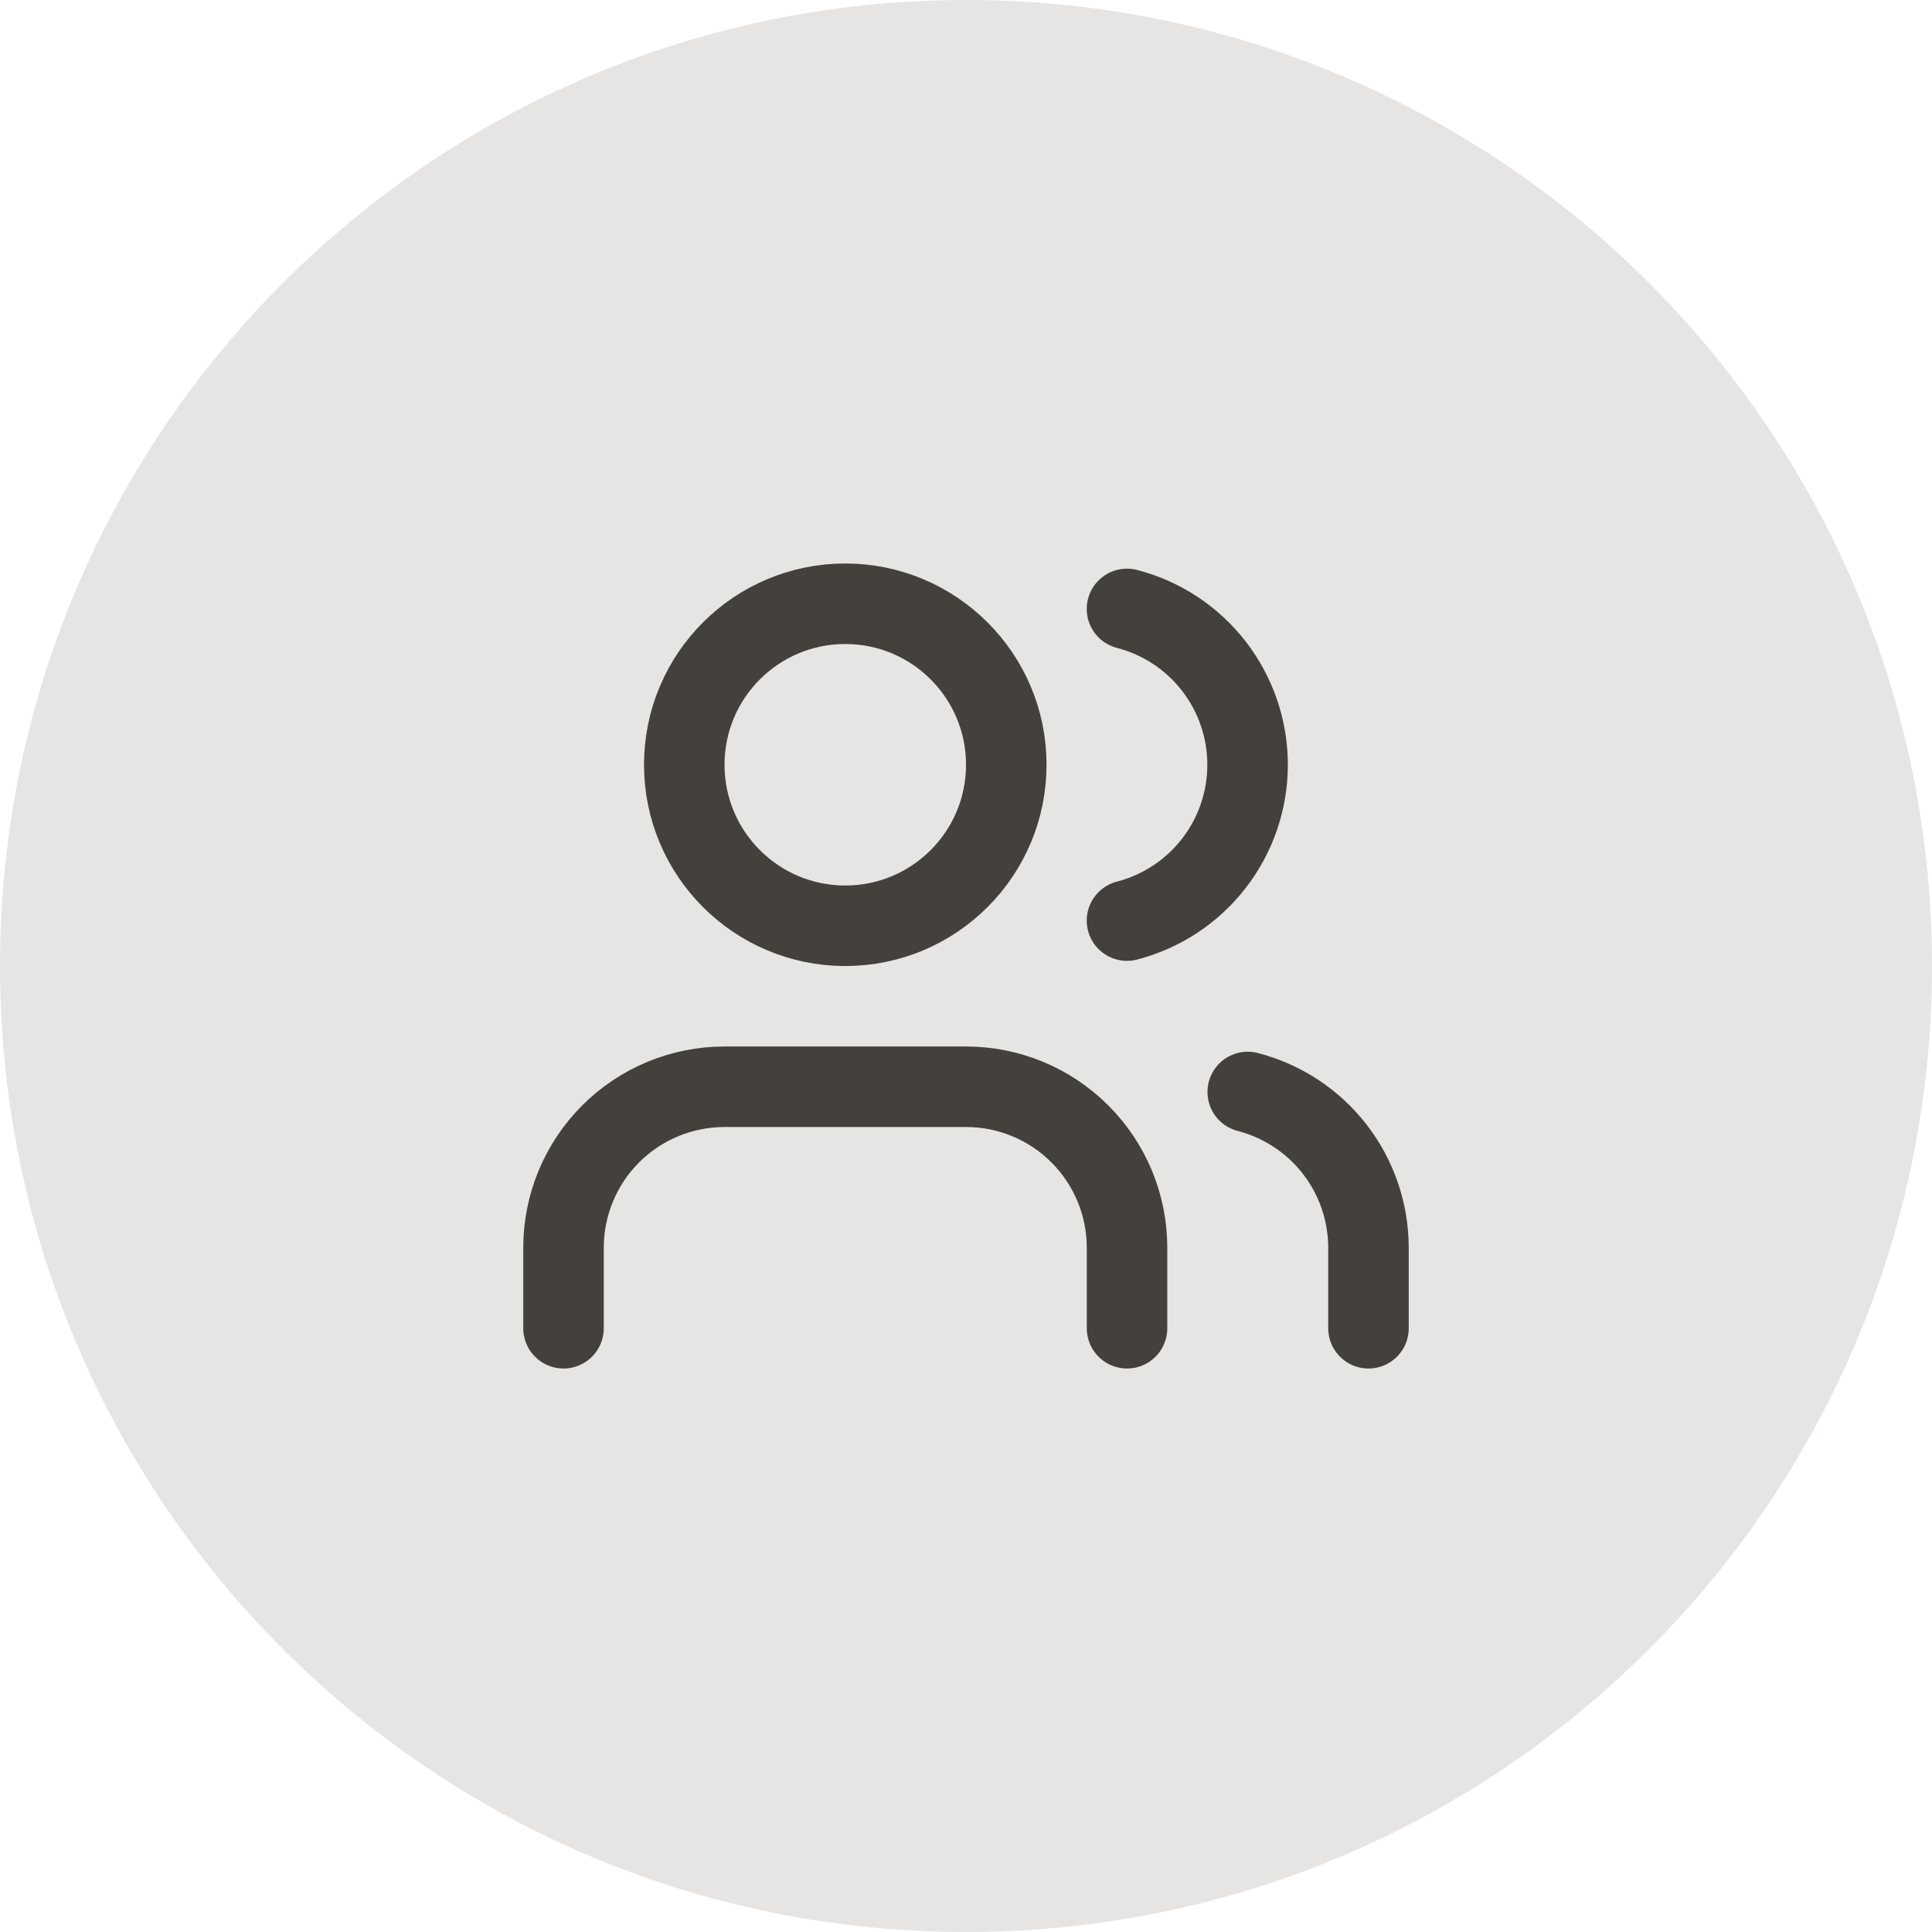
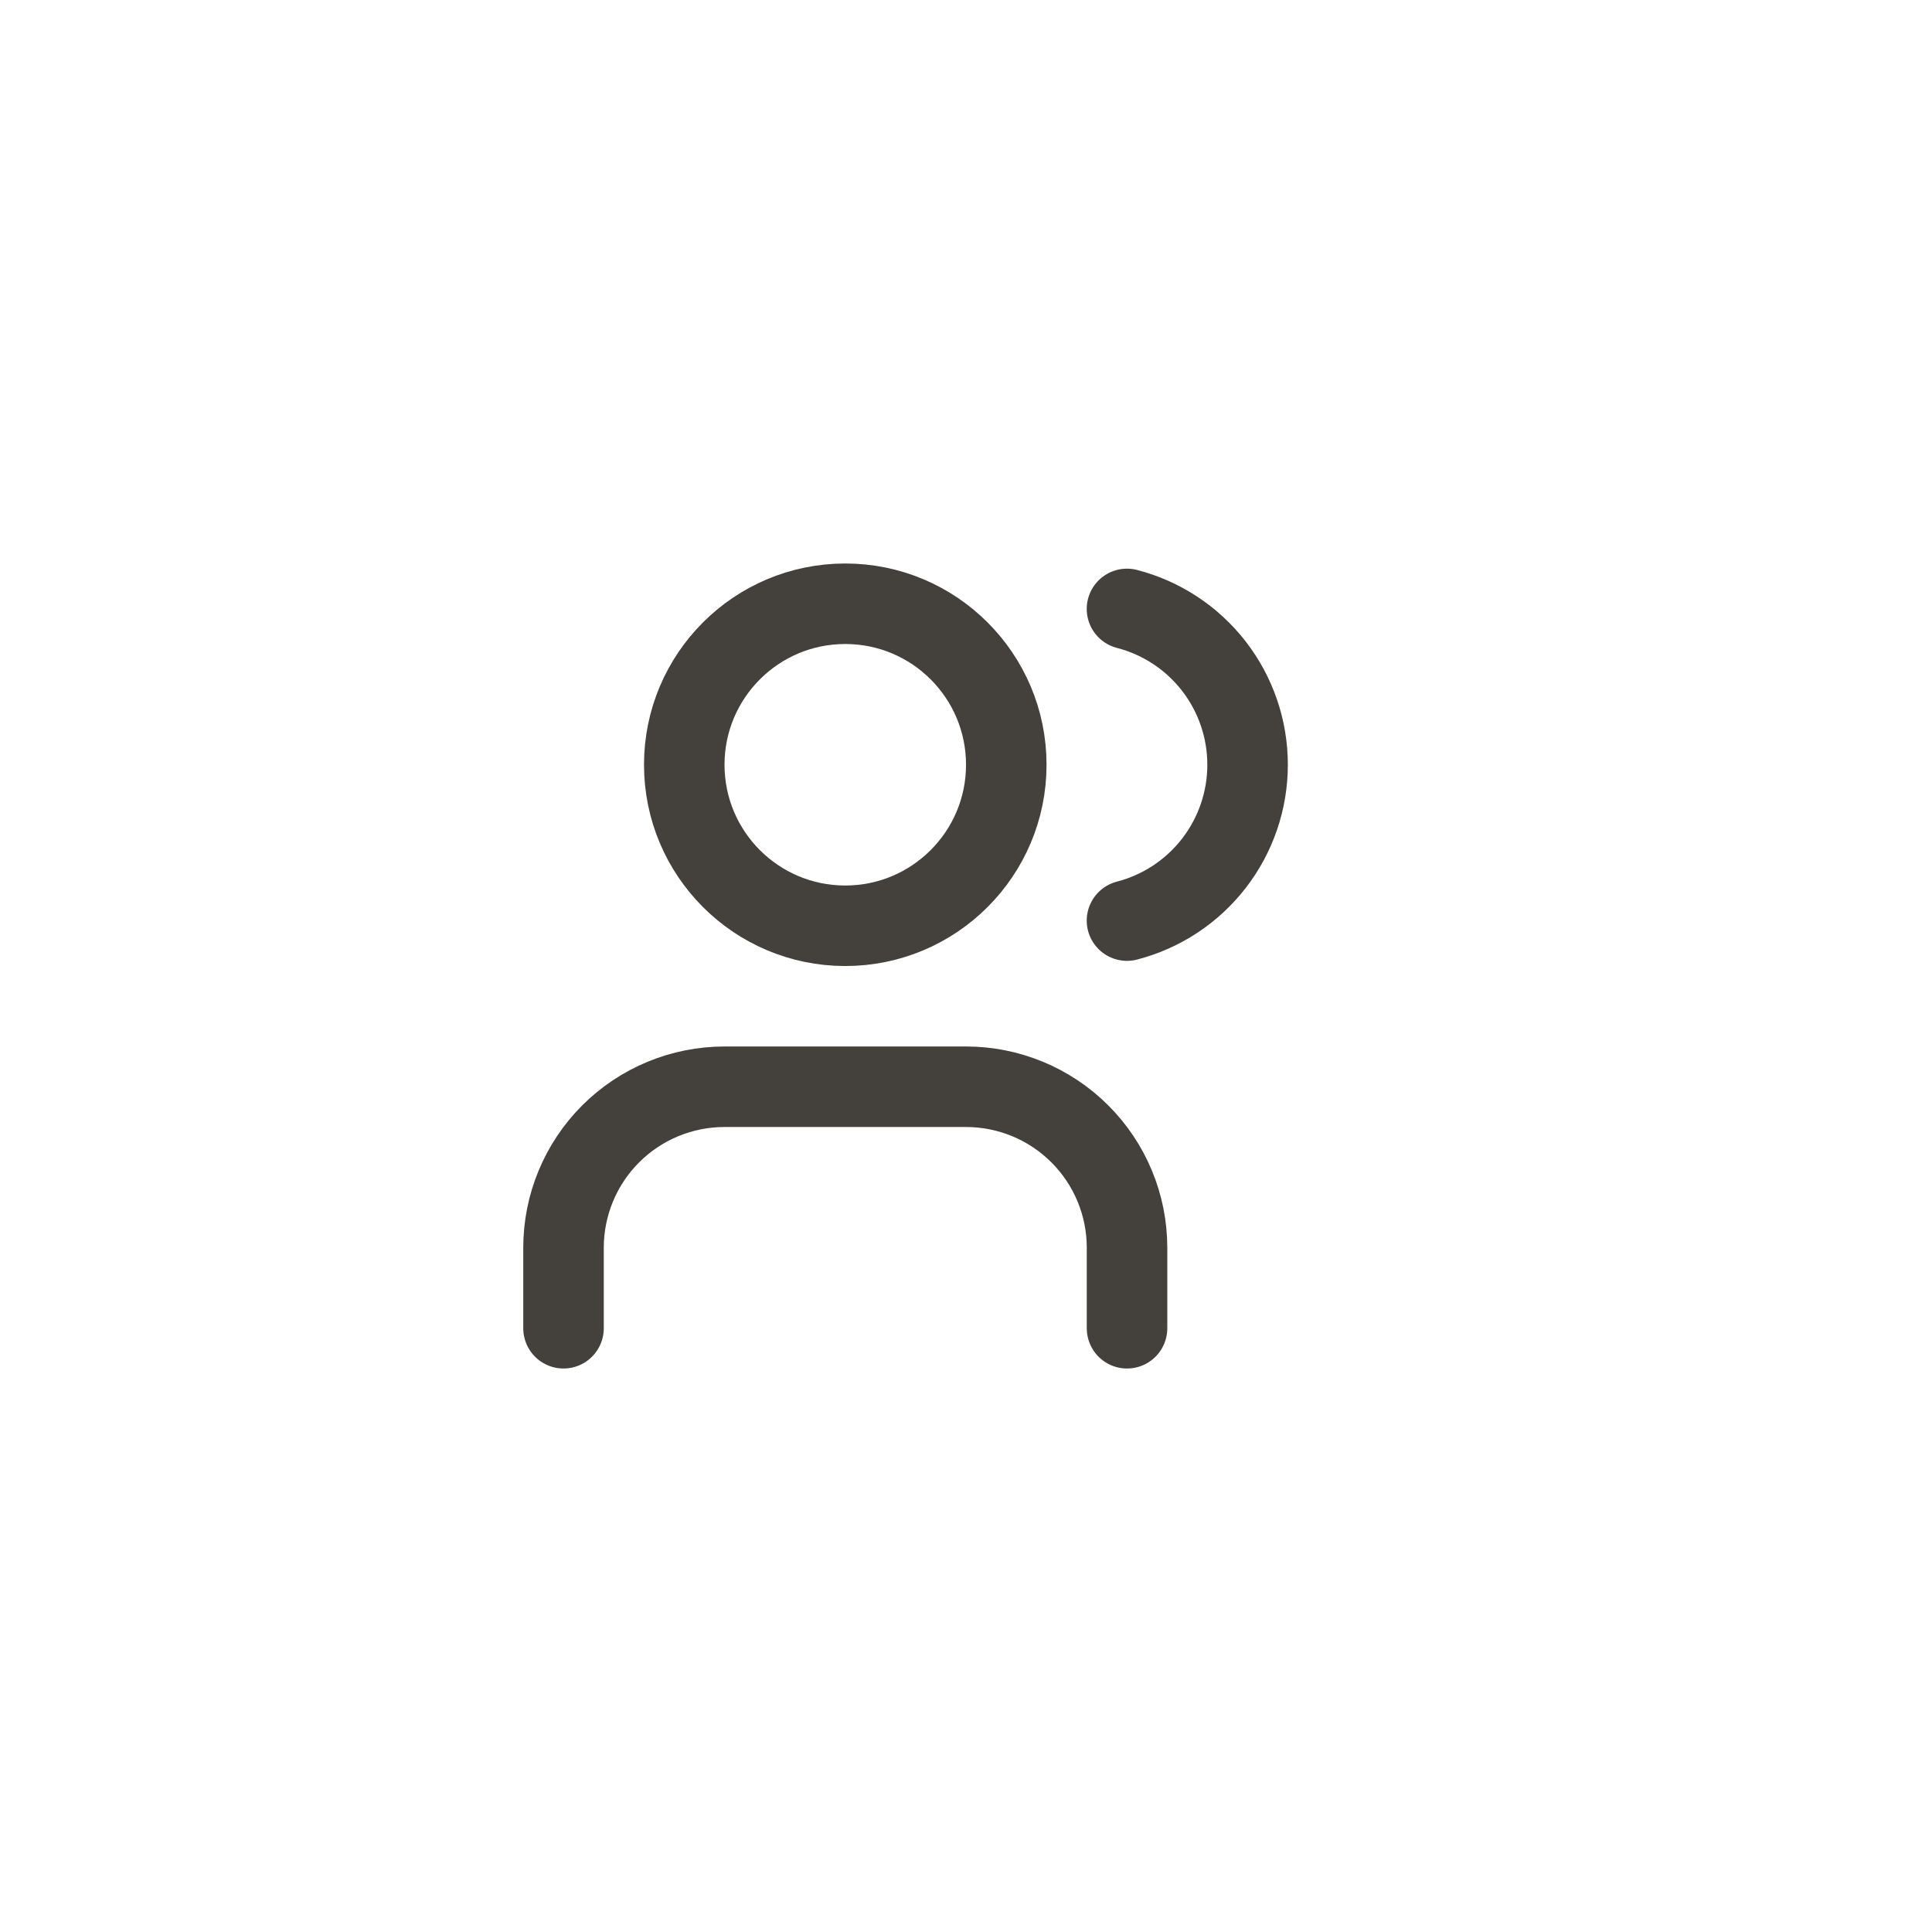
<svg xmlns="http://www.w3.org/2000/svg" fill="none" height="100%" overflow="visible" preserveAspectRatio="none" style="display: block;" viewBox="0 0 40 40" width="100%">
  <g id="About">
-     <path d="M0 20C0 8.954 8.954 0 20 0C31.046 0 40 8.954 40 20C40 31.046 31.046 40 20 40C8.954 40 0 31.046 0 20Z" fill="#E7E5E4" />
    <g id="Icon">
      <path d="M23.334 27.5V25.833C23.334 24.949 22.983 24.101 22.357 23.476C21.732 22.851 20.884 22.5 20 22.5H15C14.116 22.5 13.268 22.851 12.643 23.476C12.018 24.101 11.667 24.949 11.667 25.833V27.5" id="Vector" stroke="#44403B" stroke-linecap="round" stroke-width="1.667" />
      <path d="M23.333 12.607C24.048 12.792 24.681 13.209 25.133 13.793C25.585 14.377 25.83 15.095 25.83 15.833C25.83 16.572 25.585 17.289 25.133 17.873C24.681 18.457 24.048 18.875 23.333 19.06" id="Vector_2" stroke="#44403B" stroke-linecap="round" stroke-width="1.667" />
-       <path d="M28.333 27.5V25.833C28.332 25.095 28.087 24.377 27.634 23.793C27.182 23.21 26.548 22.793 25.833 22.608" id="Vector_3" stroke="#44403B" stroke-linecap="round" stroke-width="1.667" />
      <path d="M17.5 19.167C19.341 19.167 20.834 17.674 20.834 15.833C20.834 13.992 19.341 12.5 17.5 12.5C15.659 12.5 14.167 13.992 14.167 15.833C14.167 17.674 15.659 19.167 17.5 19.167Z" id="Vector_4" stroke="#44403B" stroke-linecap="round" stroke-width="1.667" />
    </g>
  </g>
</svg>